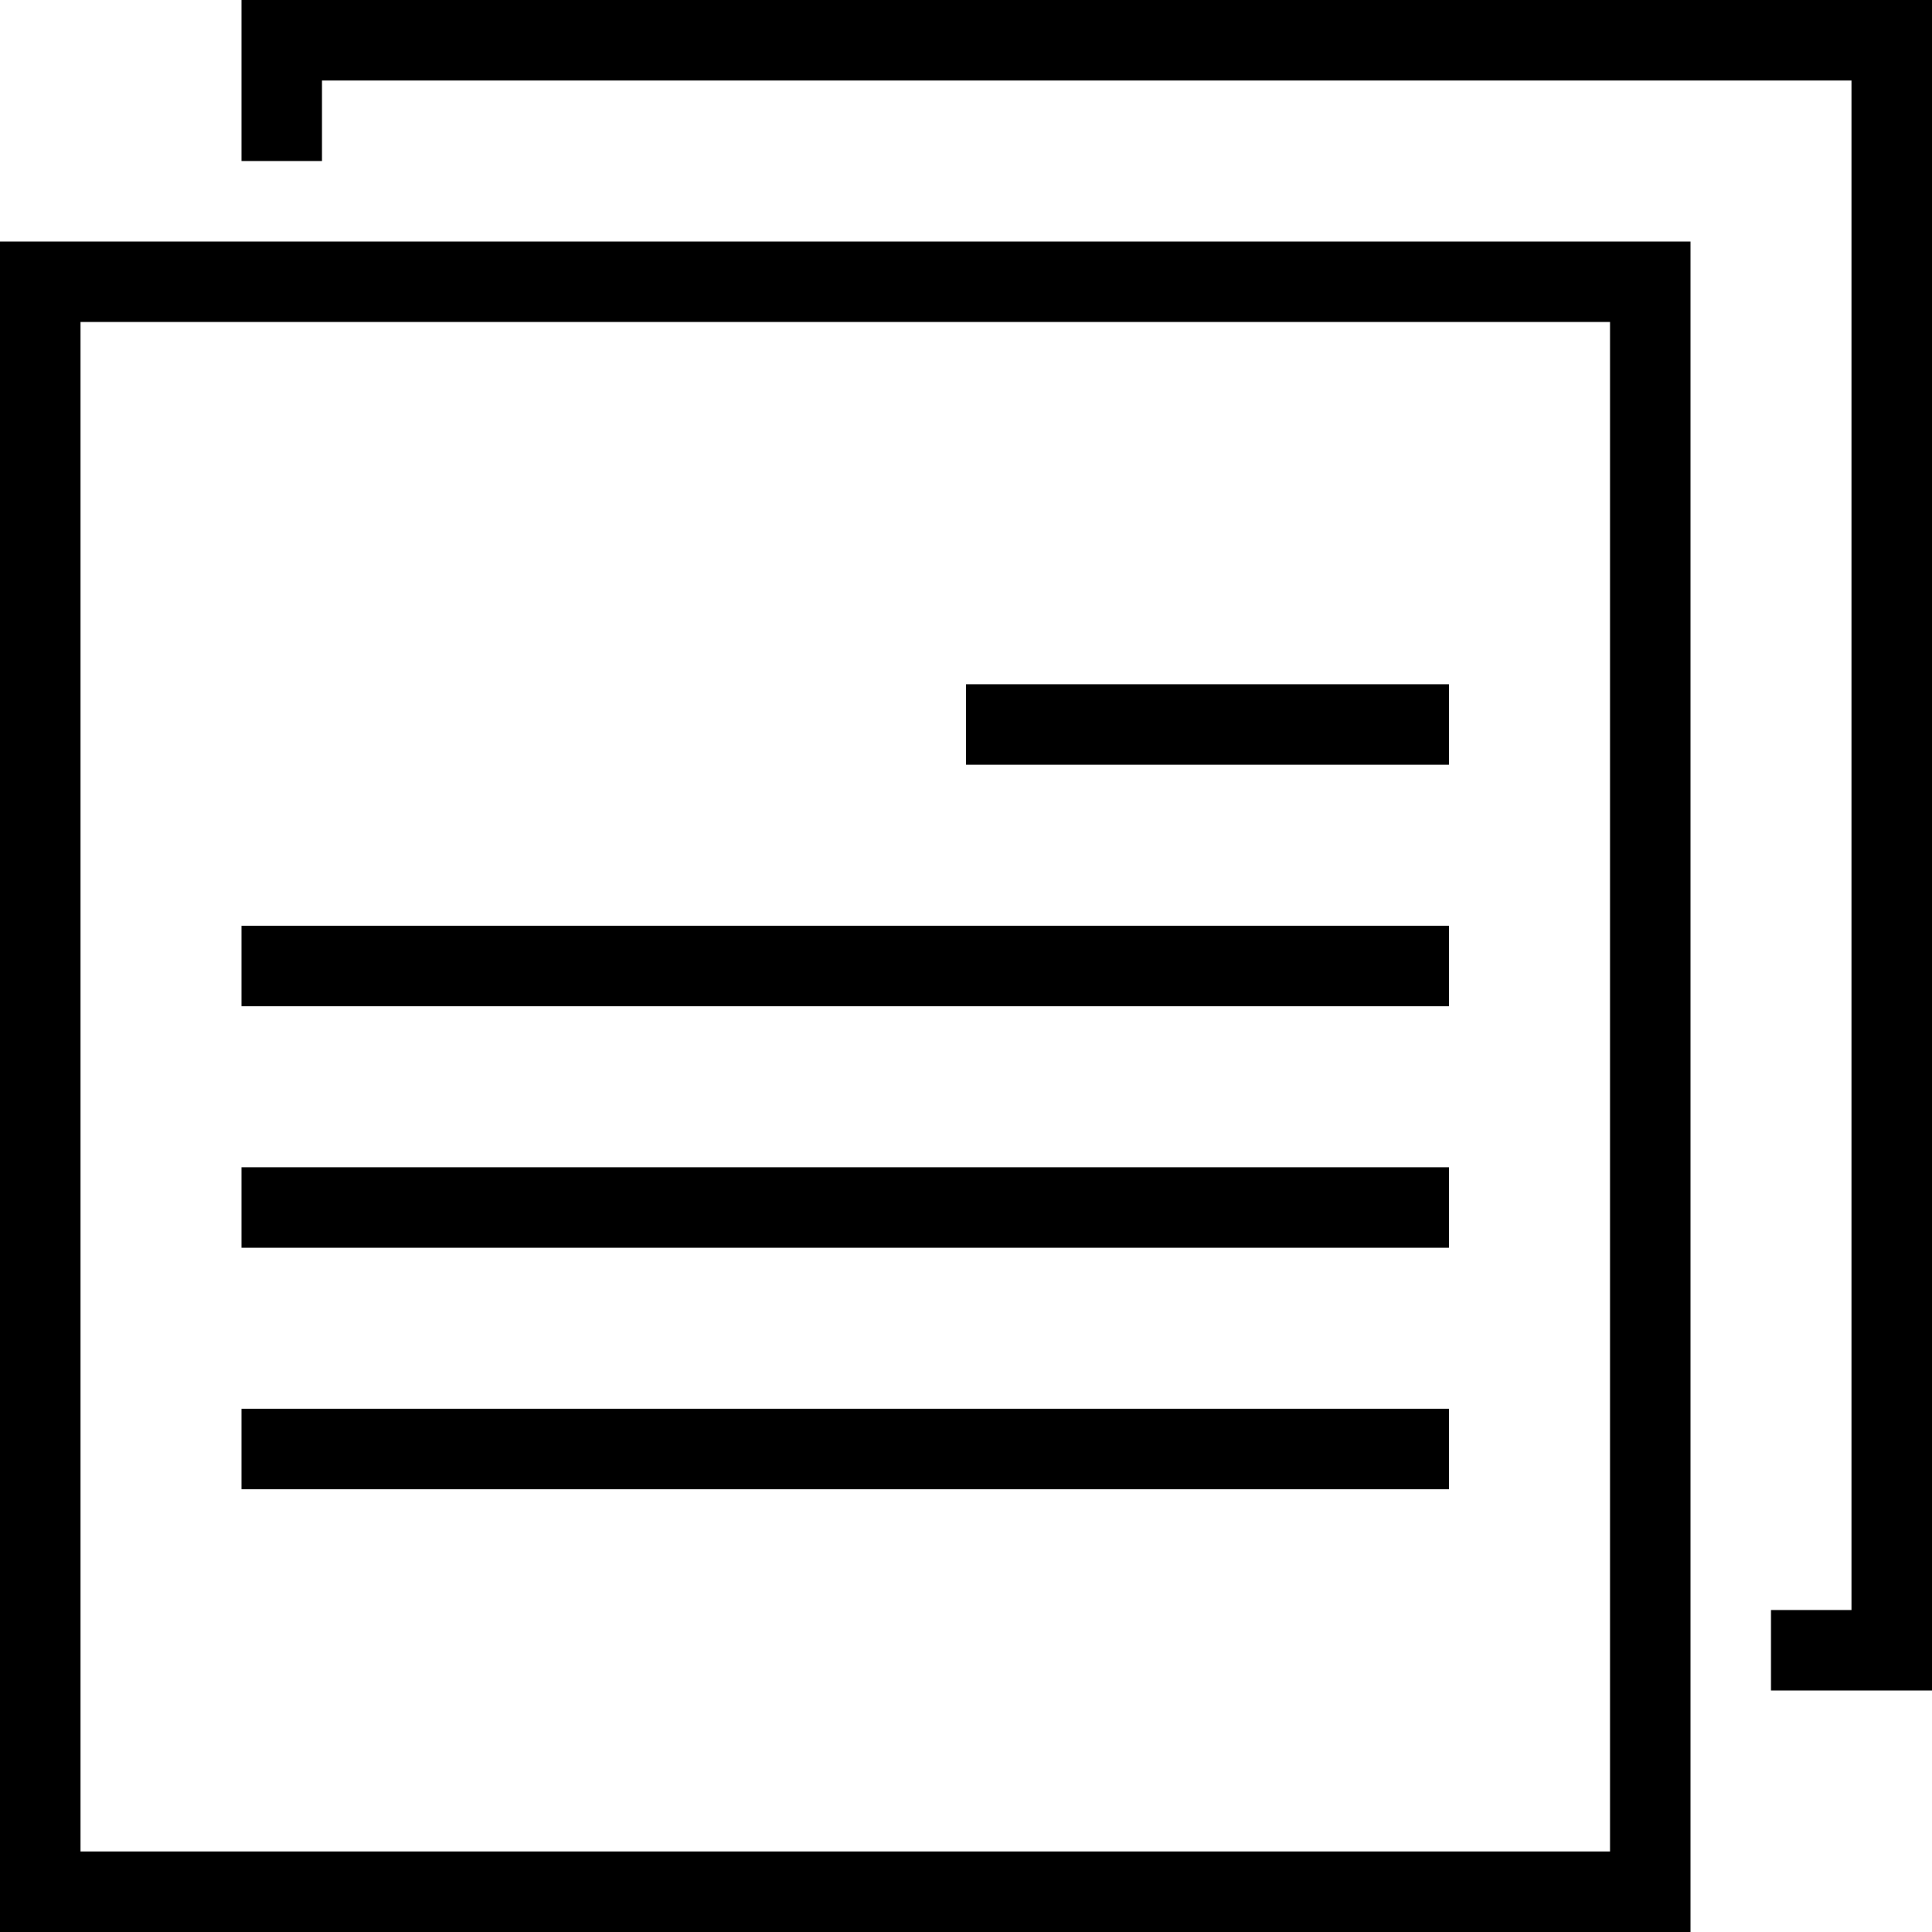
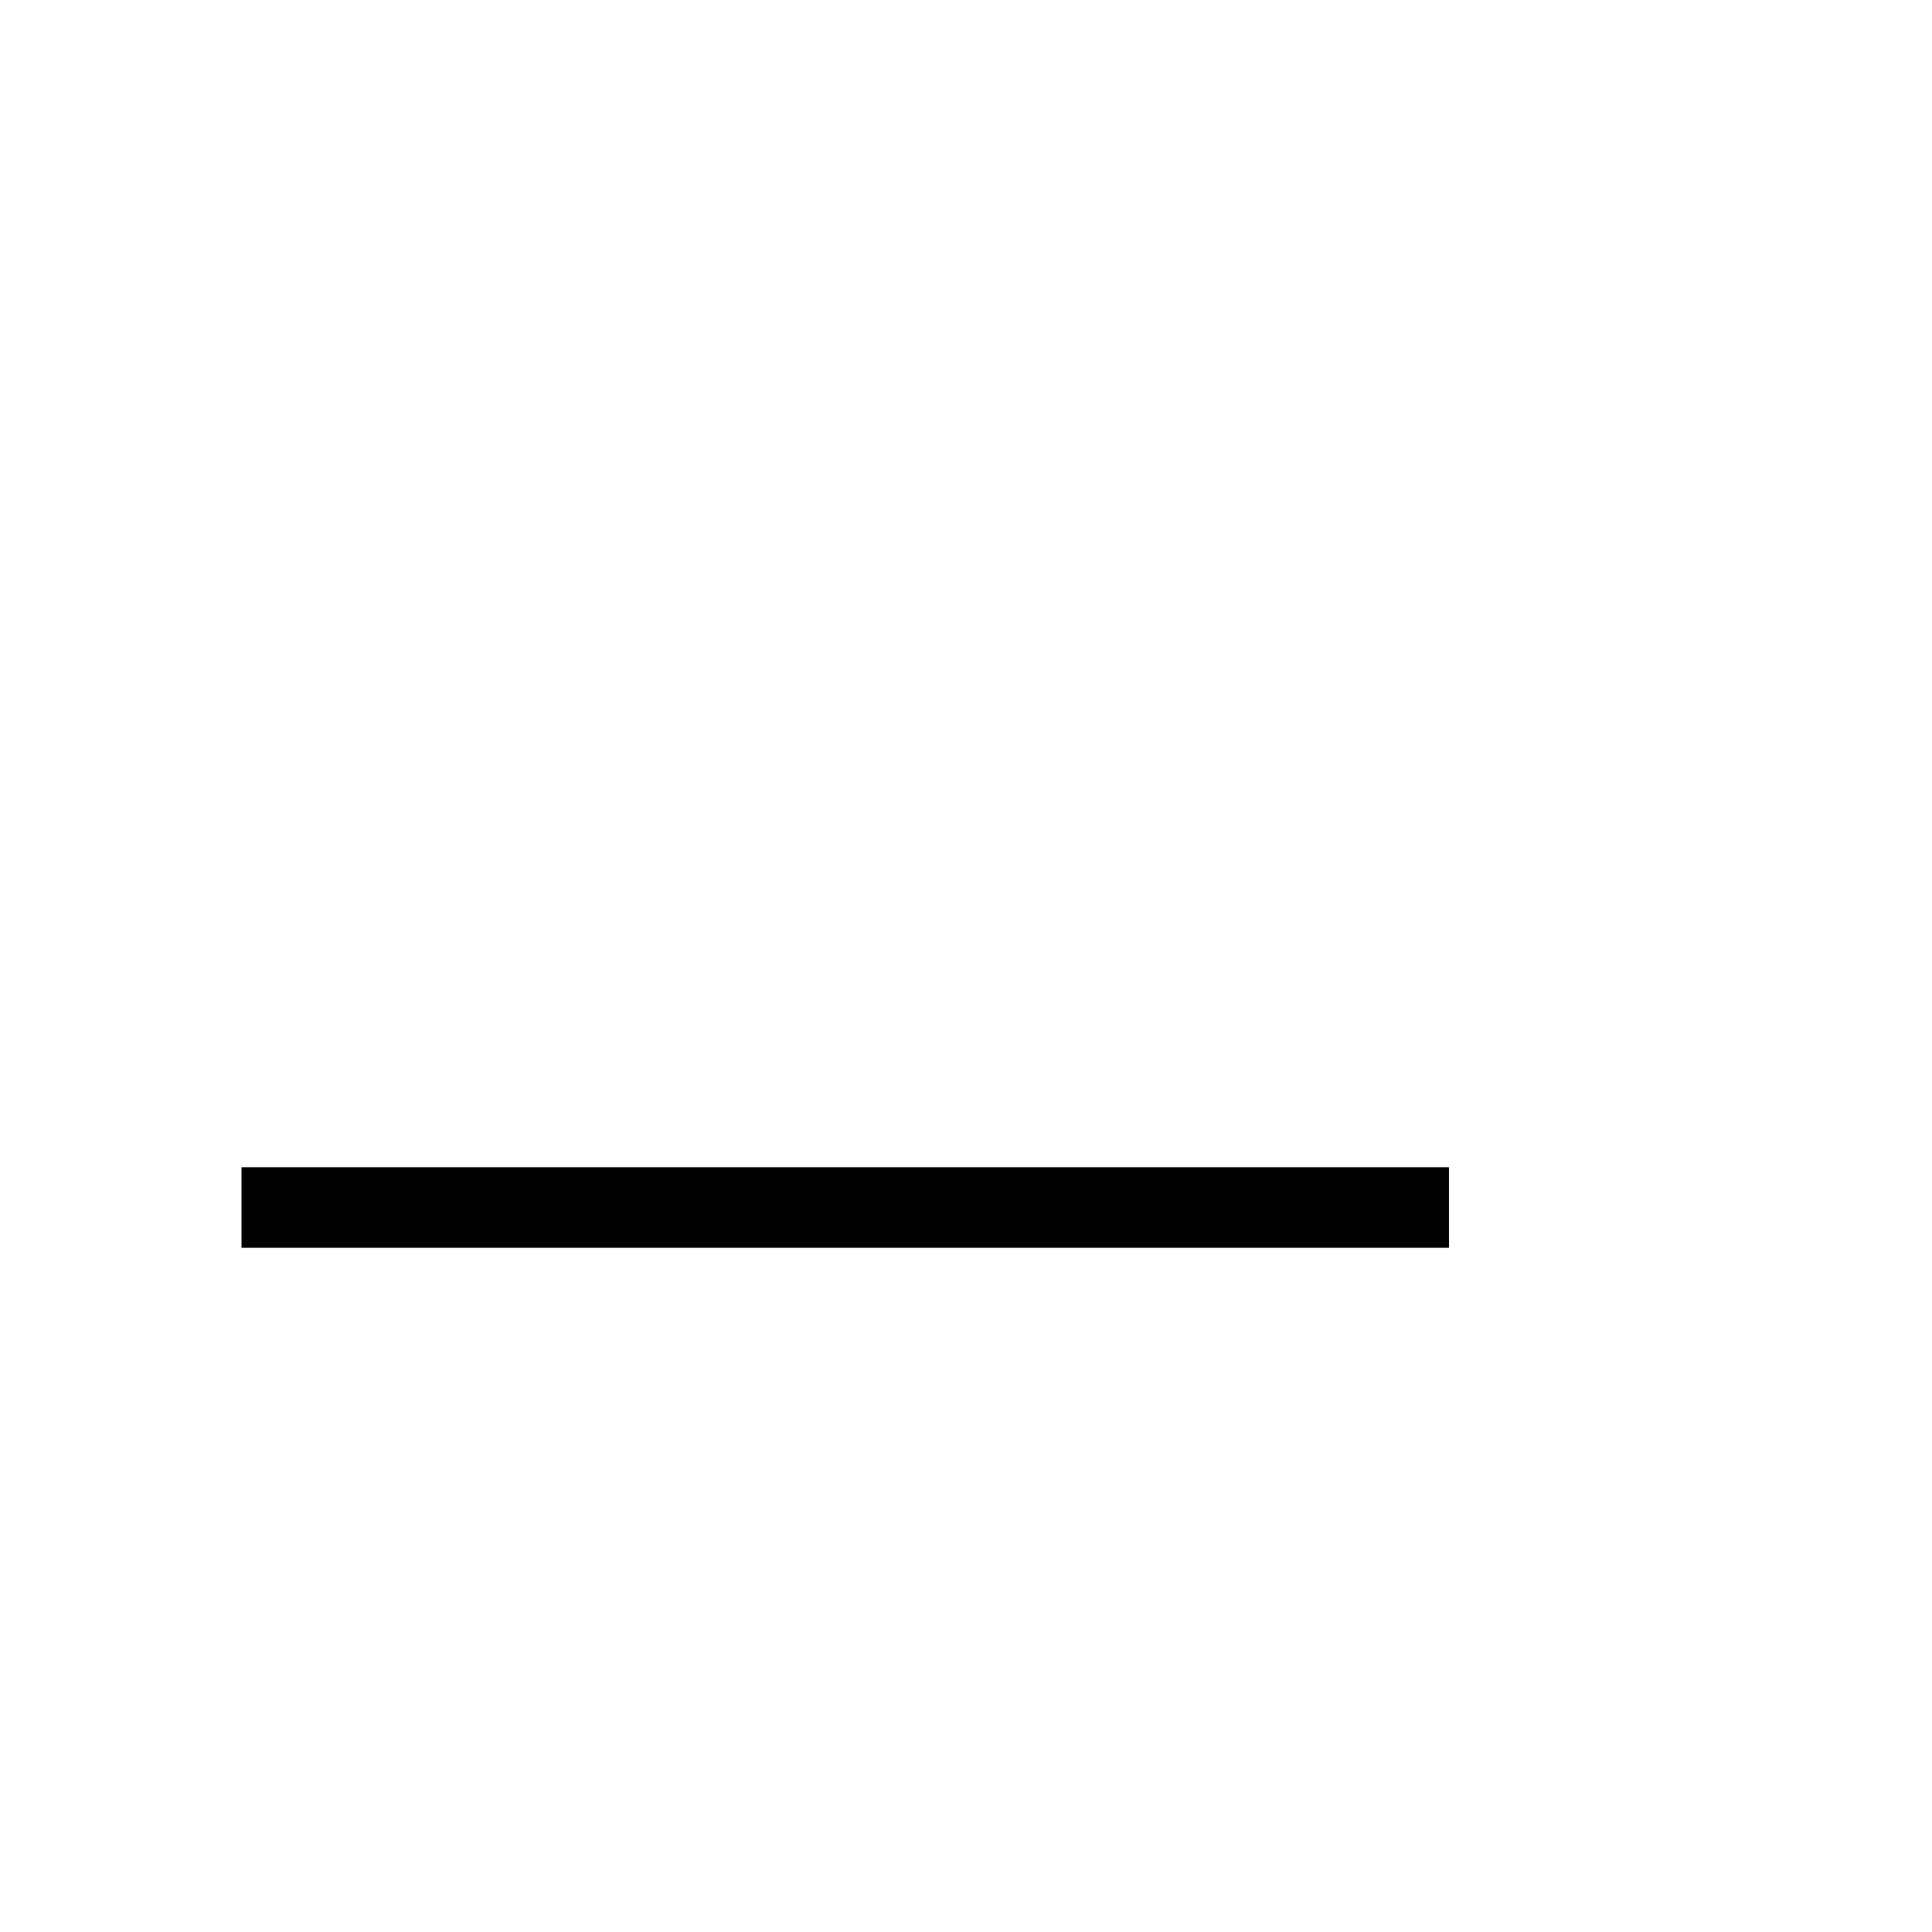
<svg xmlns="http://www.w3.org/2000/svg" width="48" height="48">
  <g data-name="Group 7024">
-     <path data-name="Path 7714" d="M6 0v4h2V2h38v38h-2v2h4V0z" />
    <g data-name="Group 7023">
-       <path data-name="Path 7715" d="M0 6v42h42V6zm40 40H2V8h38z" />
      <g data-name="Group 7022">
-         <path data-name="Rectangle 9771" d="M24 17h12v2H24z" />
-         <path data-name="Rectangle 9772" d="M6 23h30v2H6z" />
        <path data-name="Rectangle 9773" d="M6 29h30v2H6z" />
-         <path data-name="Rectangle 9774" d="M6 35h30v2H6z" />
      </g>
    </g>
  </g>
</svg>